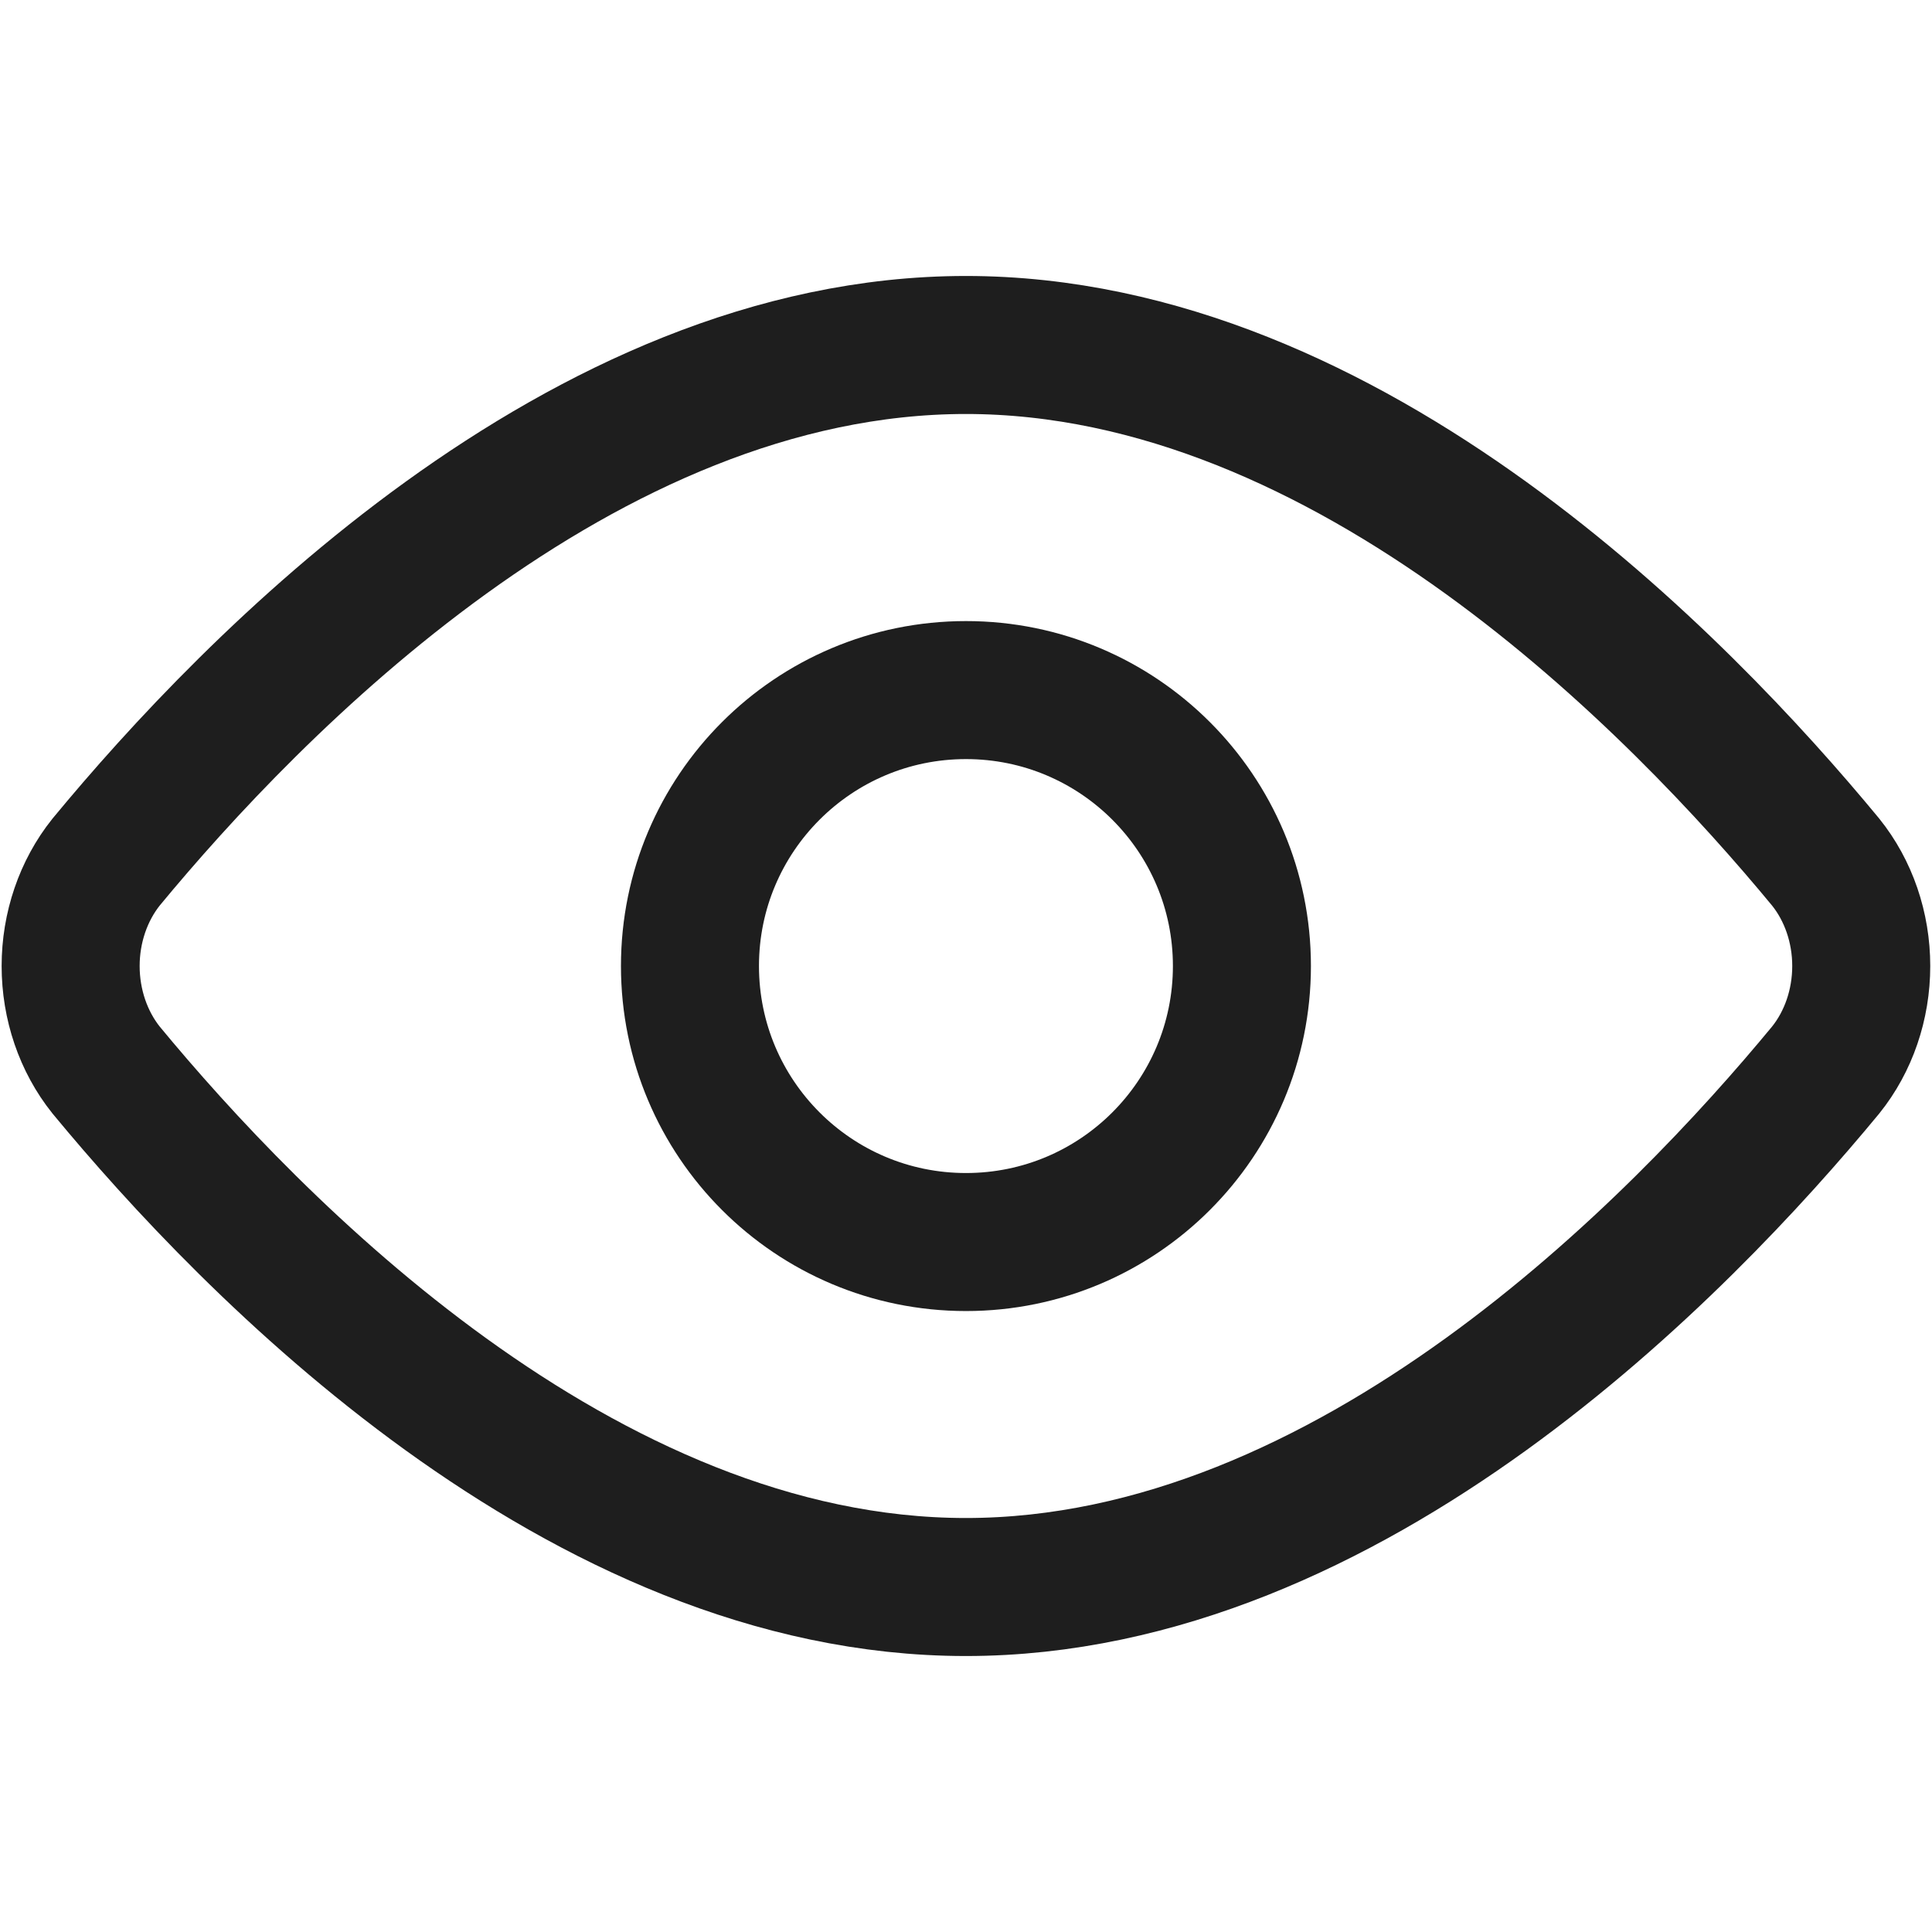
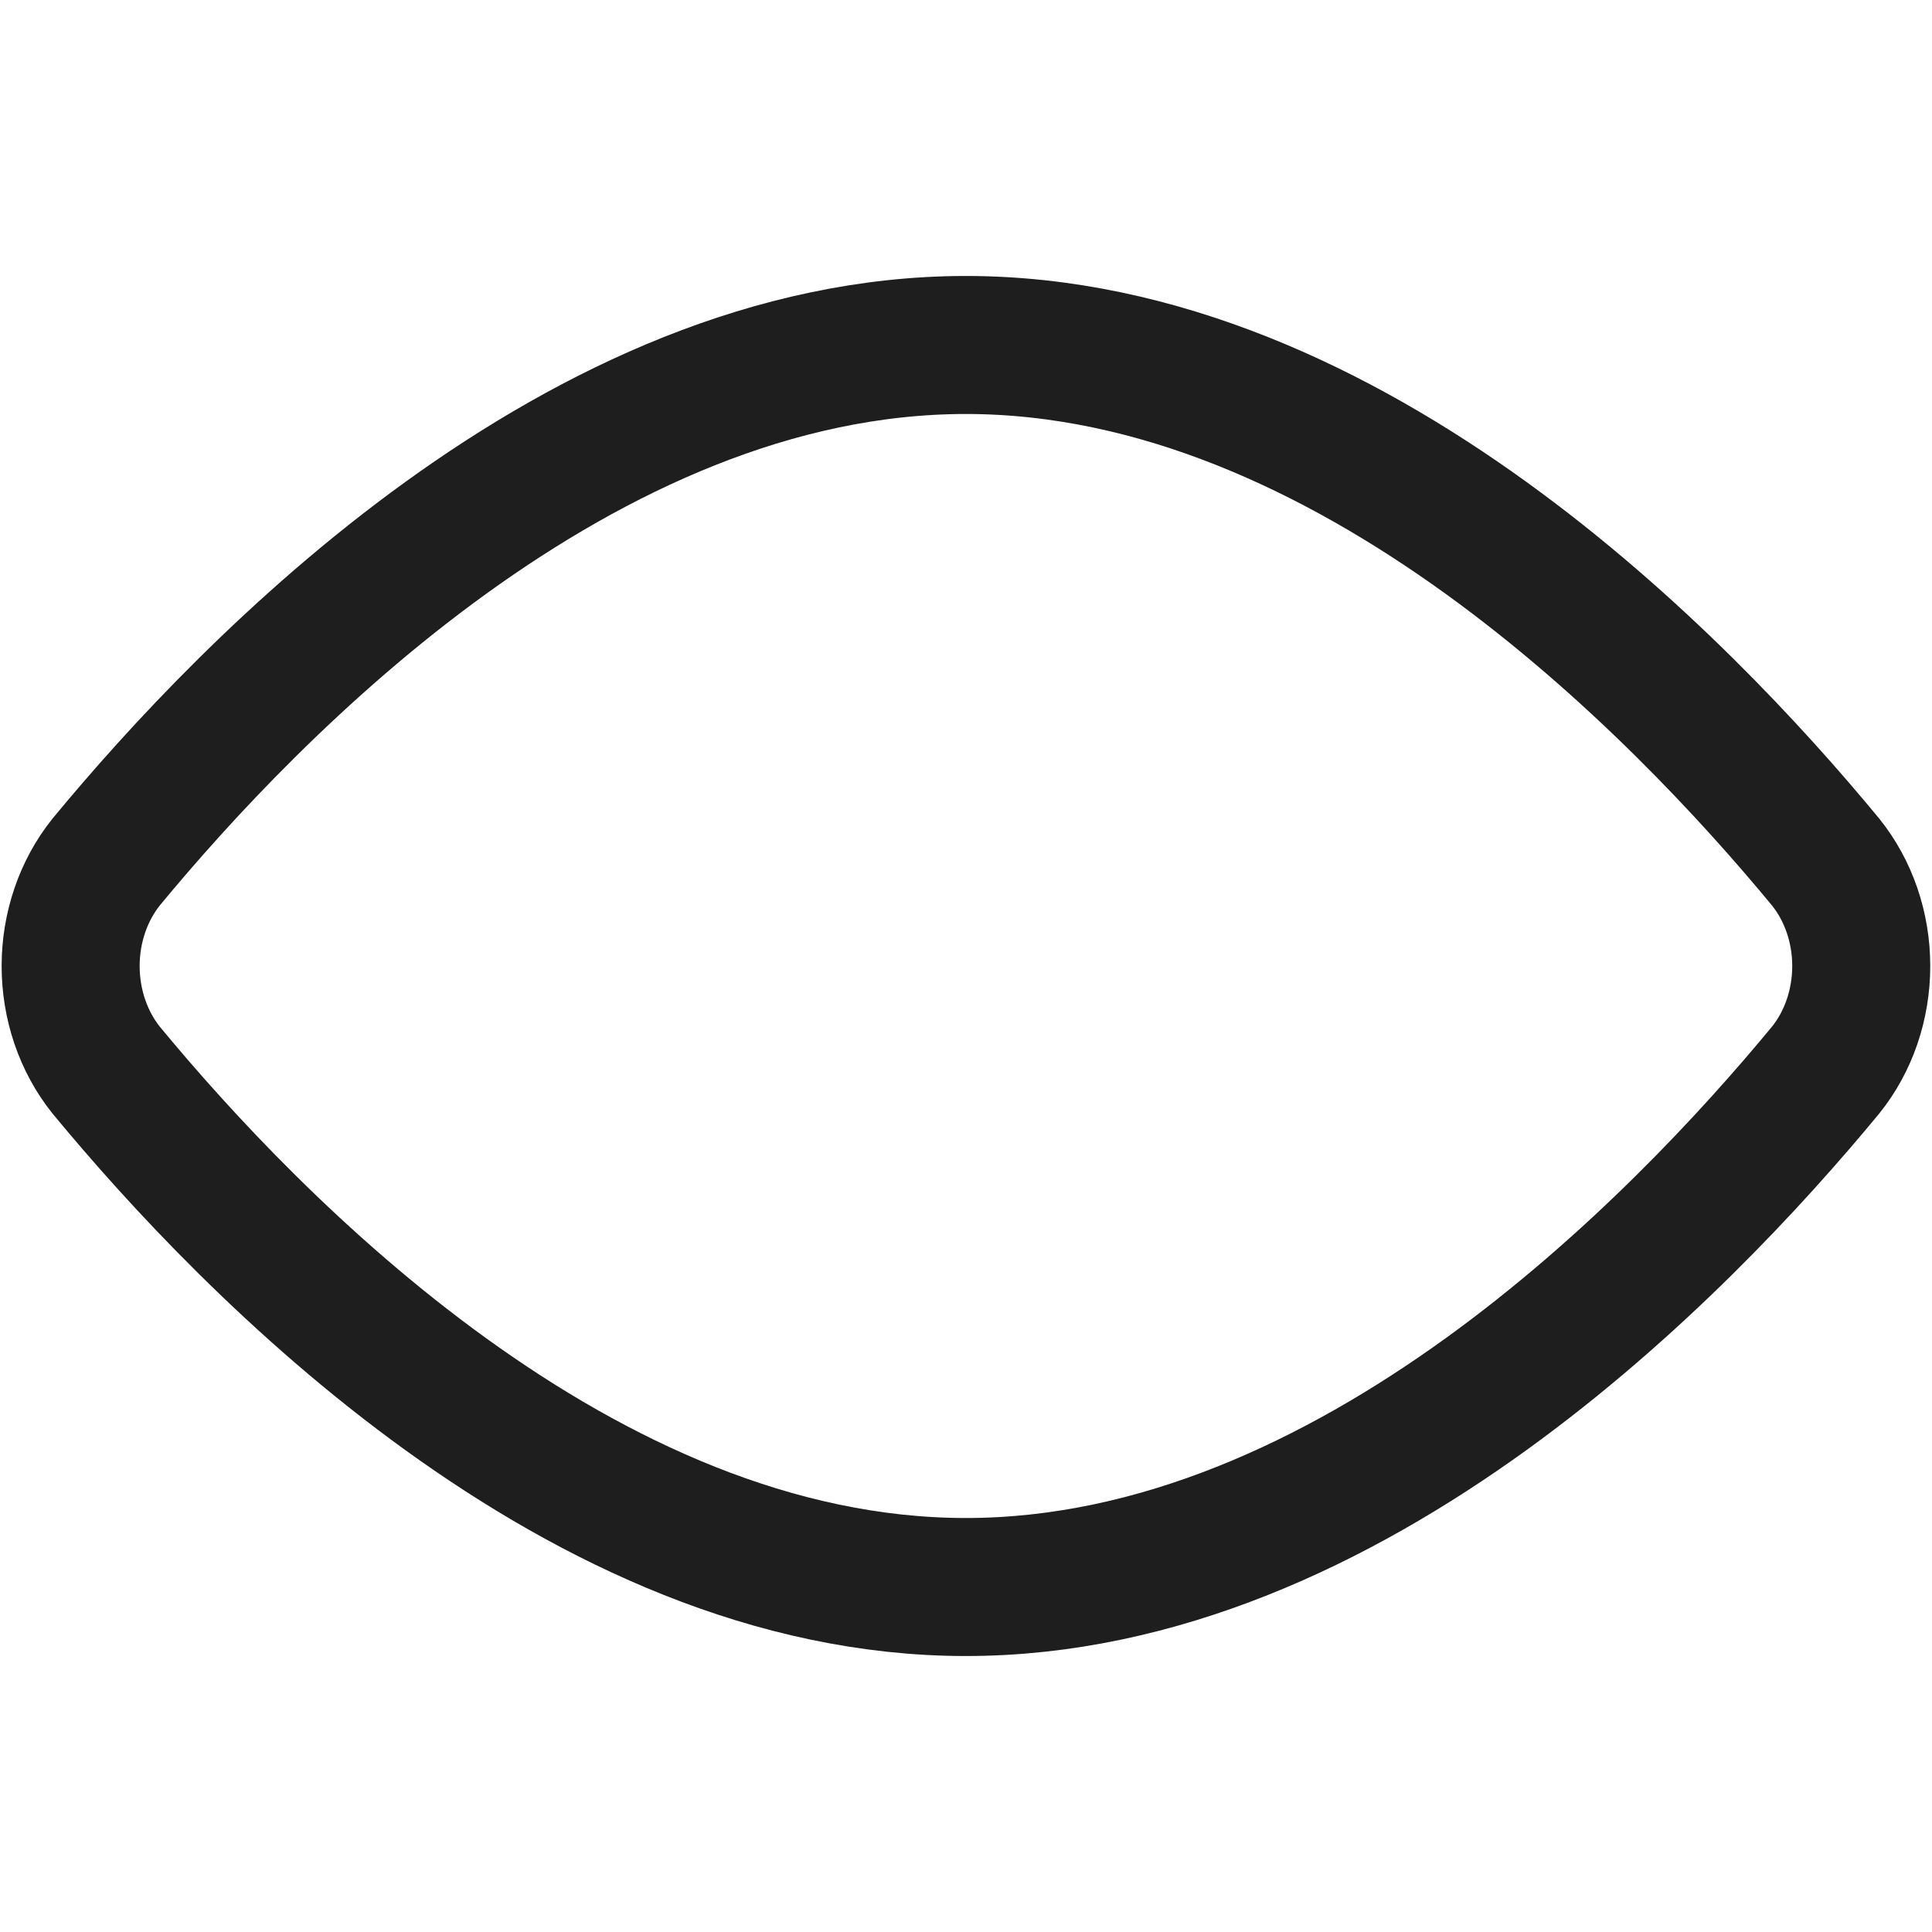
<svg xmlns="http://www.w3.org/2000/svg" width="16" height="16" viewBox="0 0 16 16" fill="none">
  <path d="M15.119 7.139C15.309 7.375 15.414 7.682 15.414 8C15.414 8.319 15.309 8.626 15.119 8.862C13.919 10.315 11.188 13.143 7.999 13.143C4.811 13.143 2.079 10.315 0.879 8.862C0.69 8.626 0.585 8.319 0.585 8C0.585 7.682 0.69 7.375 0.879 7.139C2.079 5.686 4.811 2.857 7.999 2.857C11.188 2.857 13.919 5.686 15.119 7.139Z" stroke="#1E1E1E" stroke-width="1.143" stroke-linecap="round" stroke-linejoin="round" />
-   <path d="M8 10.286C9.262 10.286 10.285 9.263 10.285 8C10.285 6.738 9.262 5.715 8 5.715C6.737 5.715 5.714 6.738 5.714 8C5.714 9.263 6.737 10.286 8 10.286Z" stroke="#1E1E1E" stroke-width="1.143" stroke-linecap="round" stroke-linejoin="round" />
</svg>